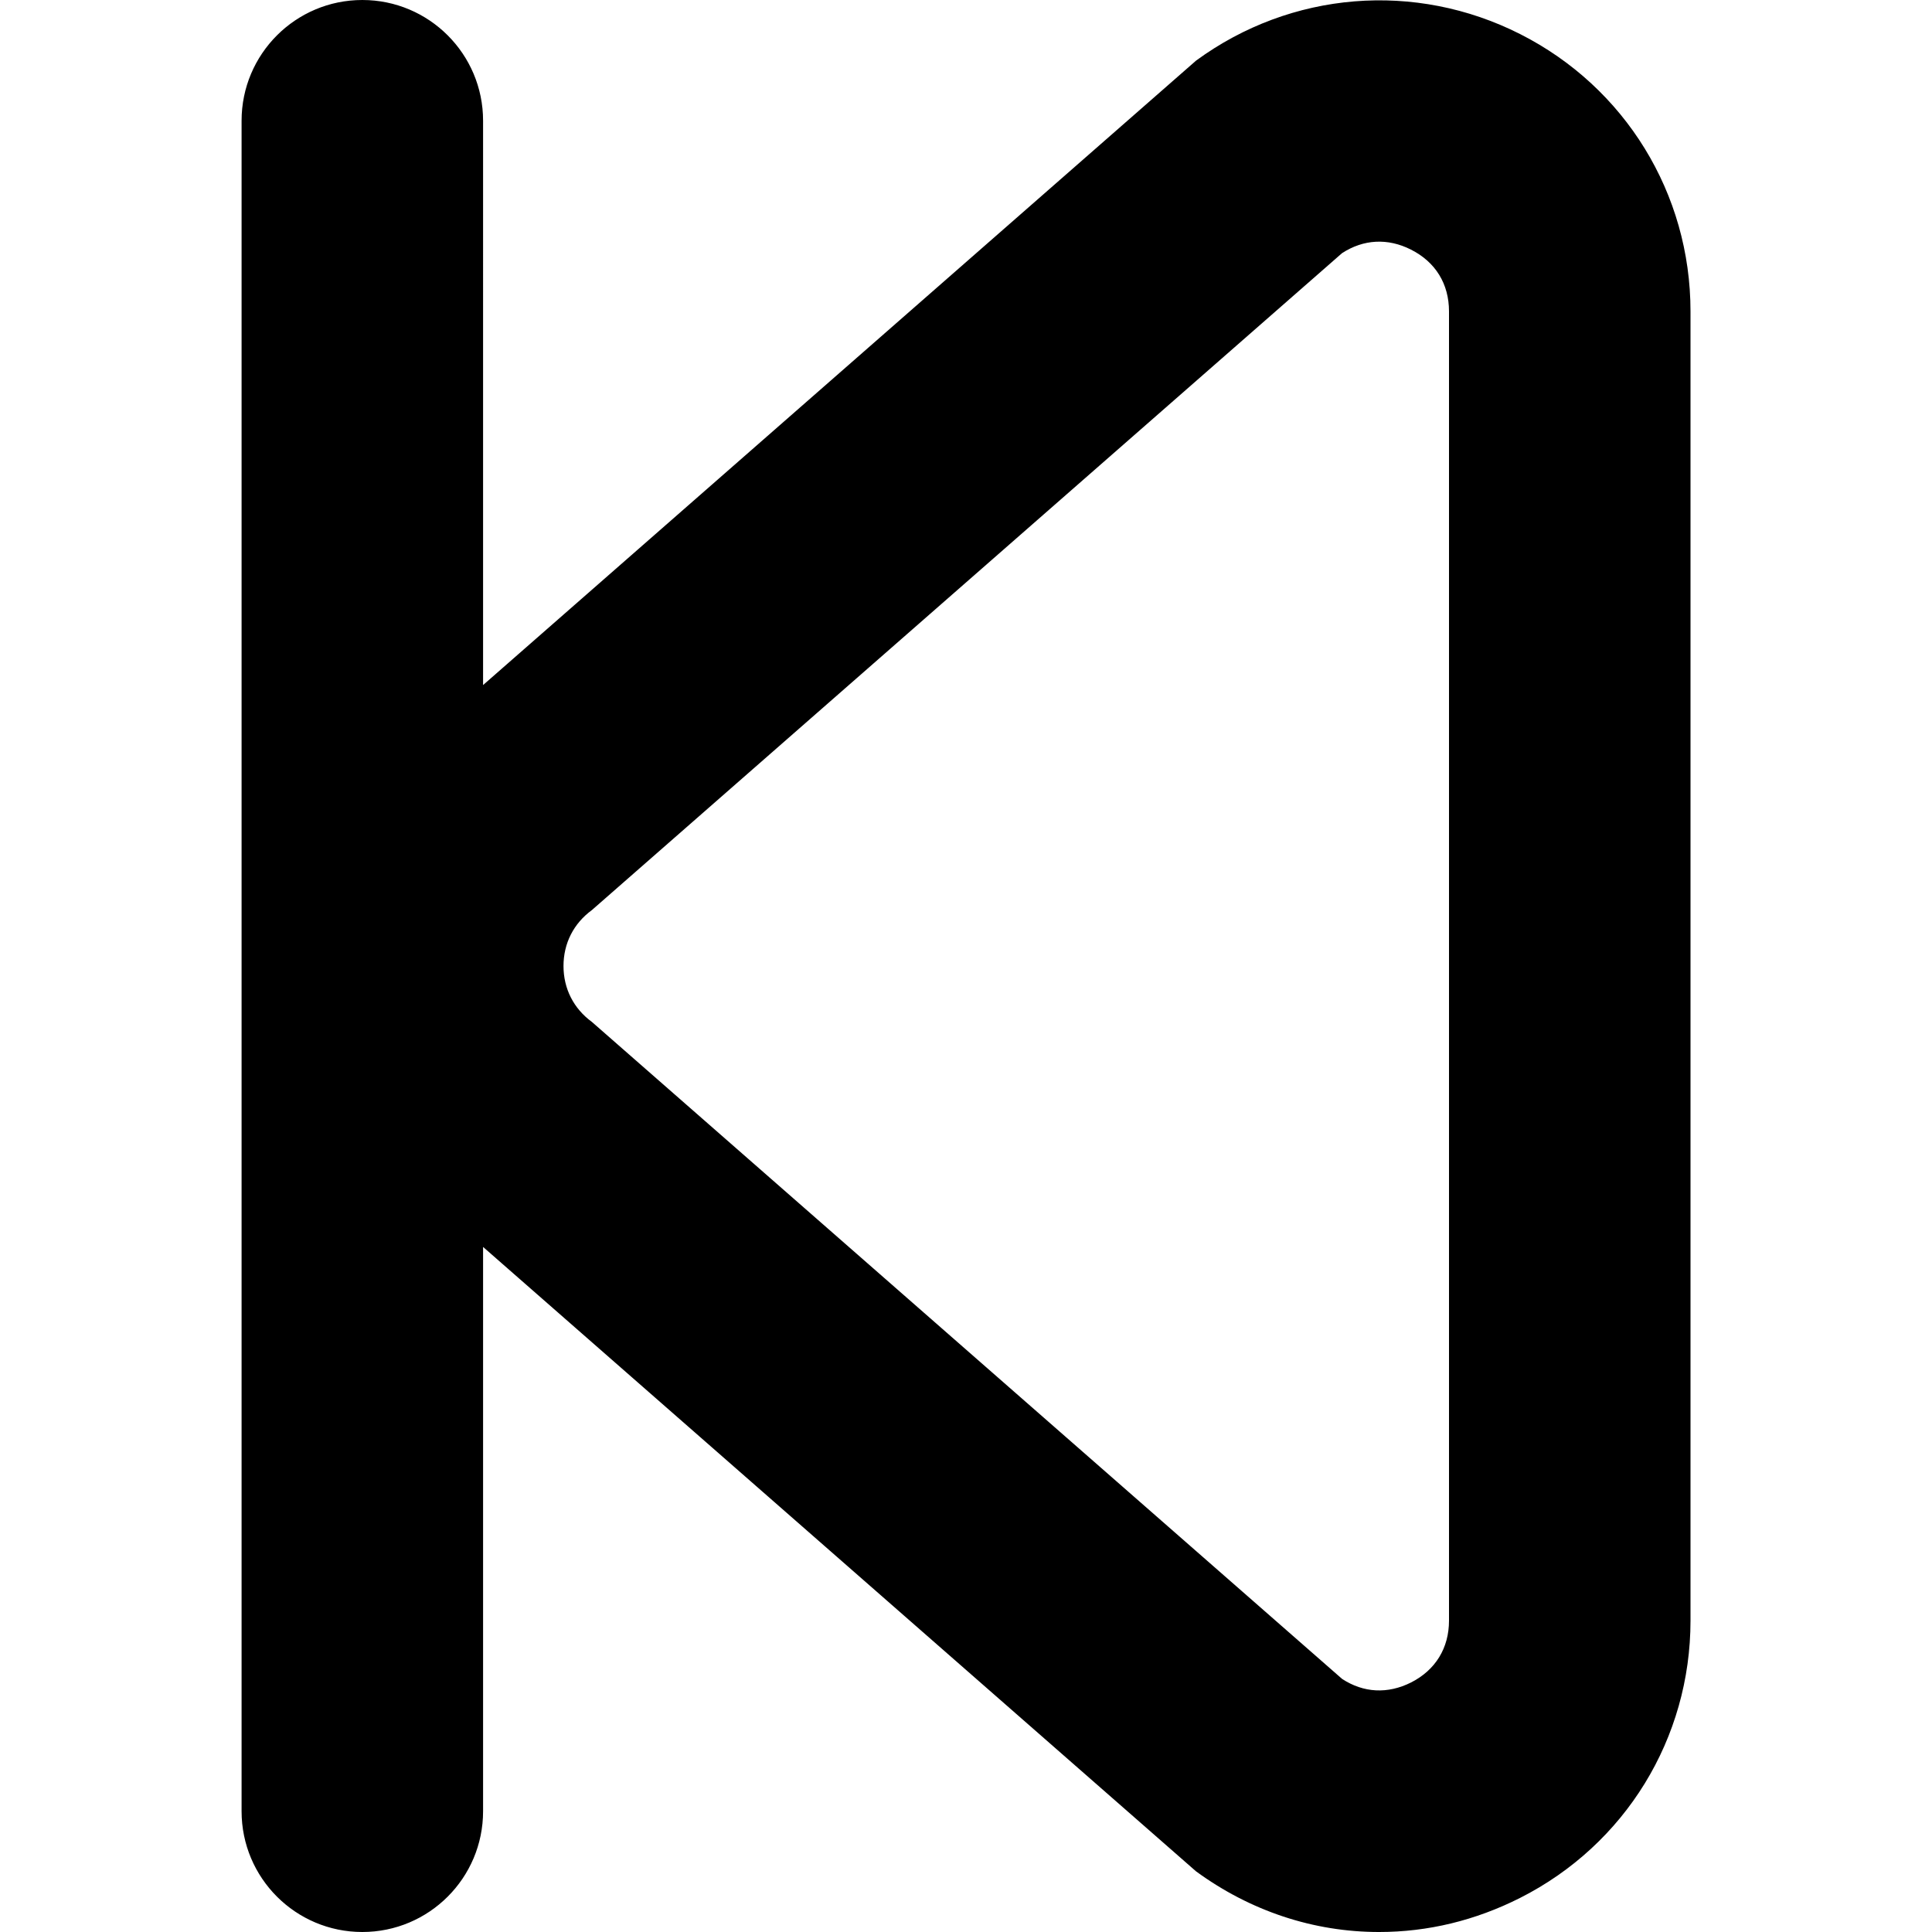
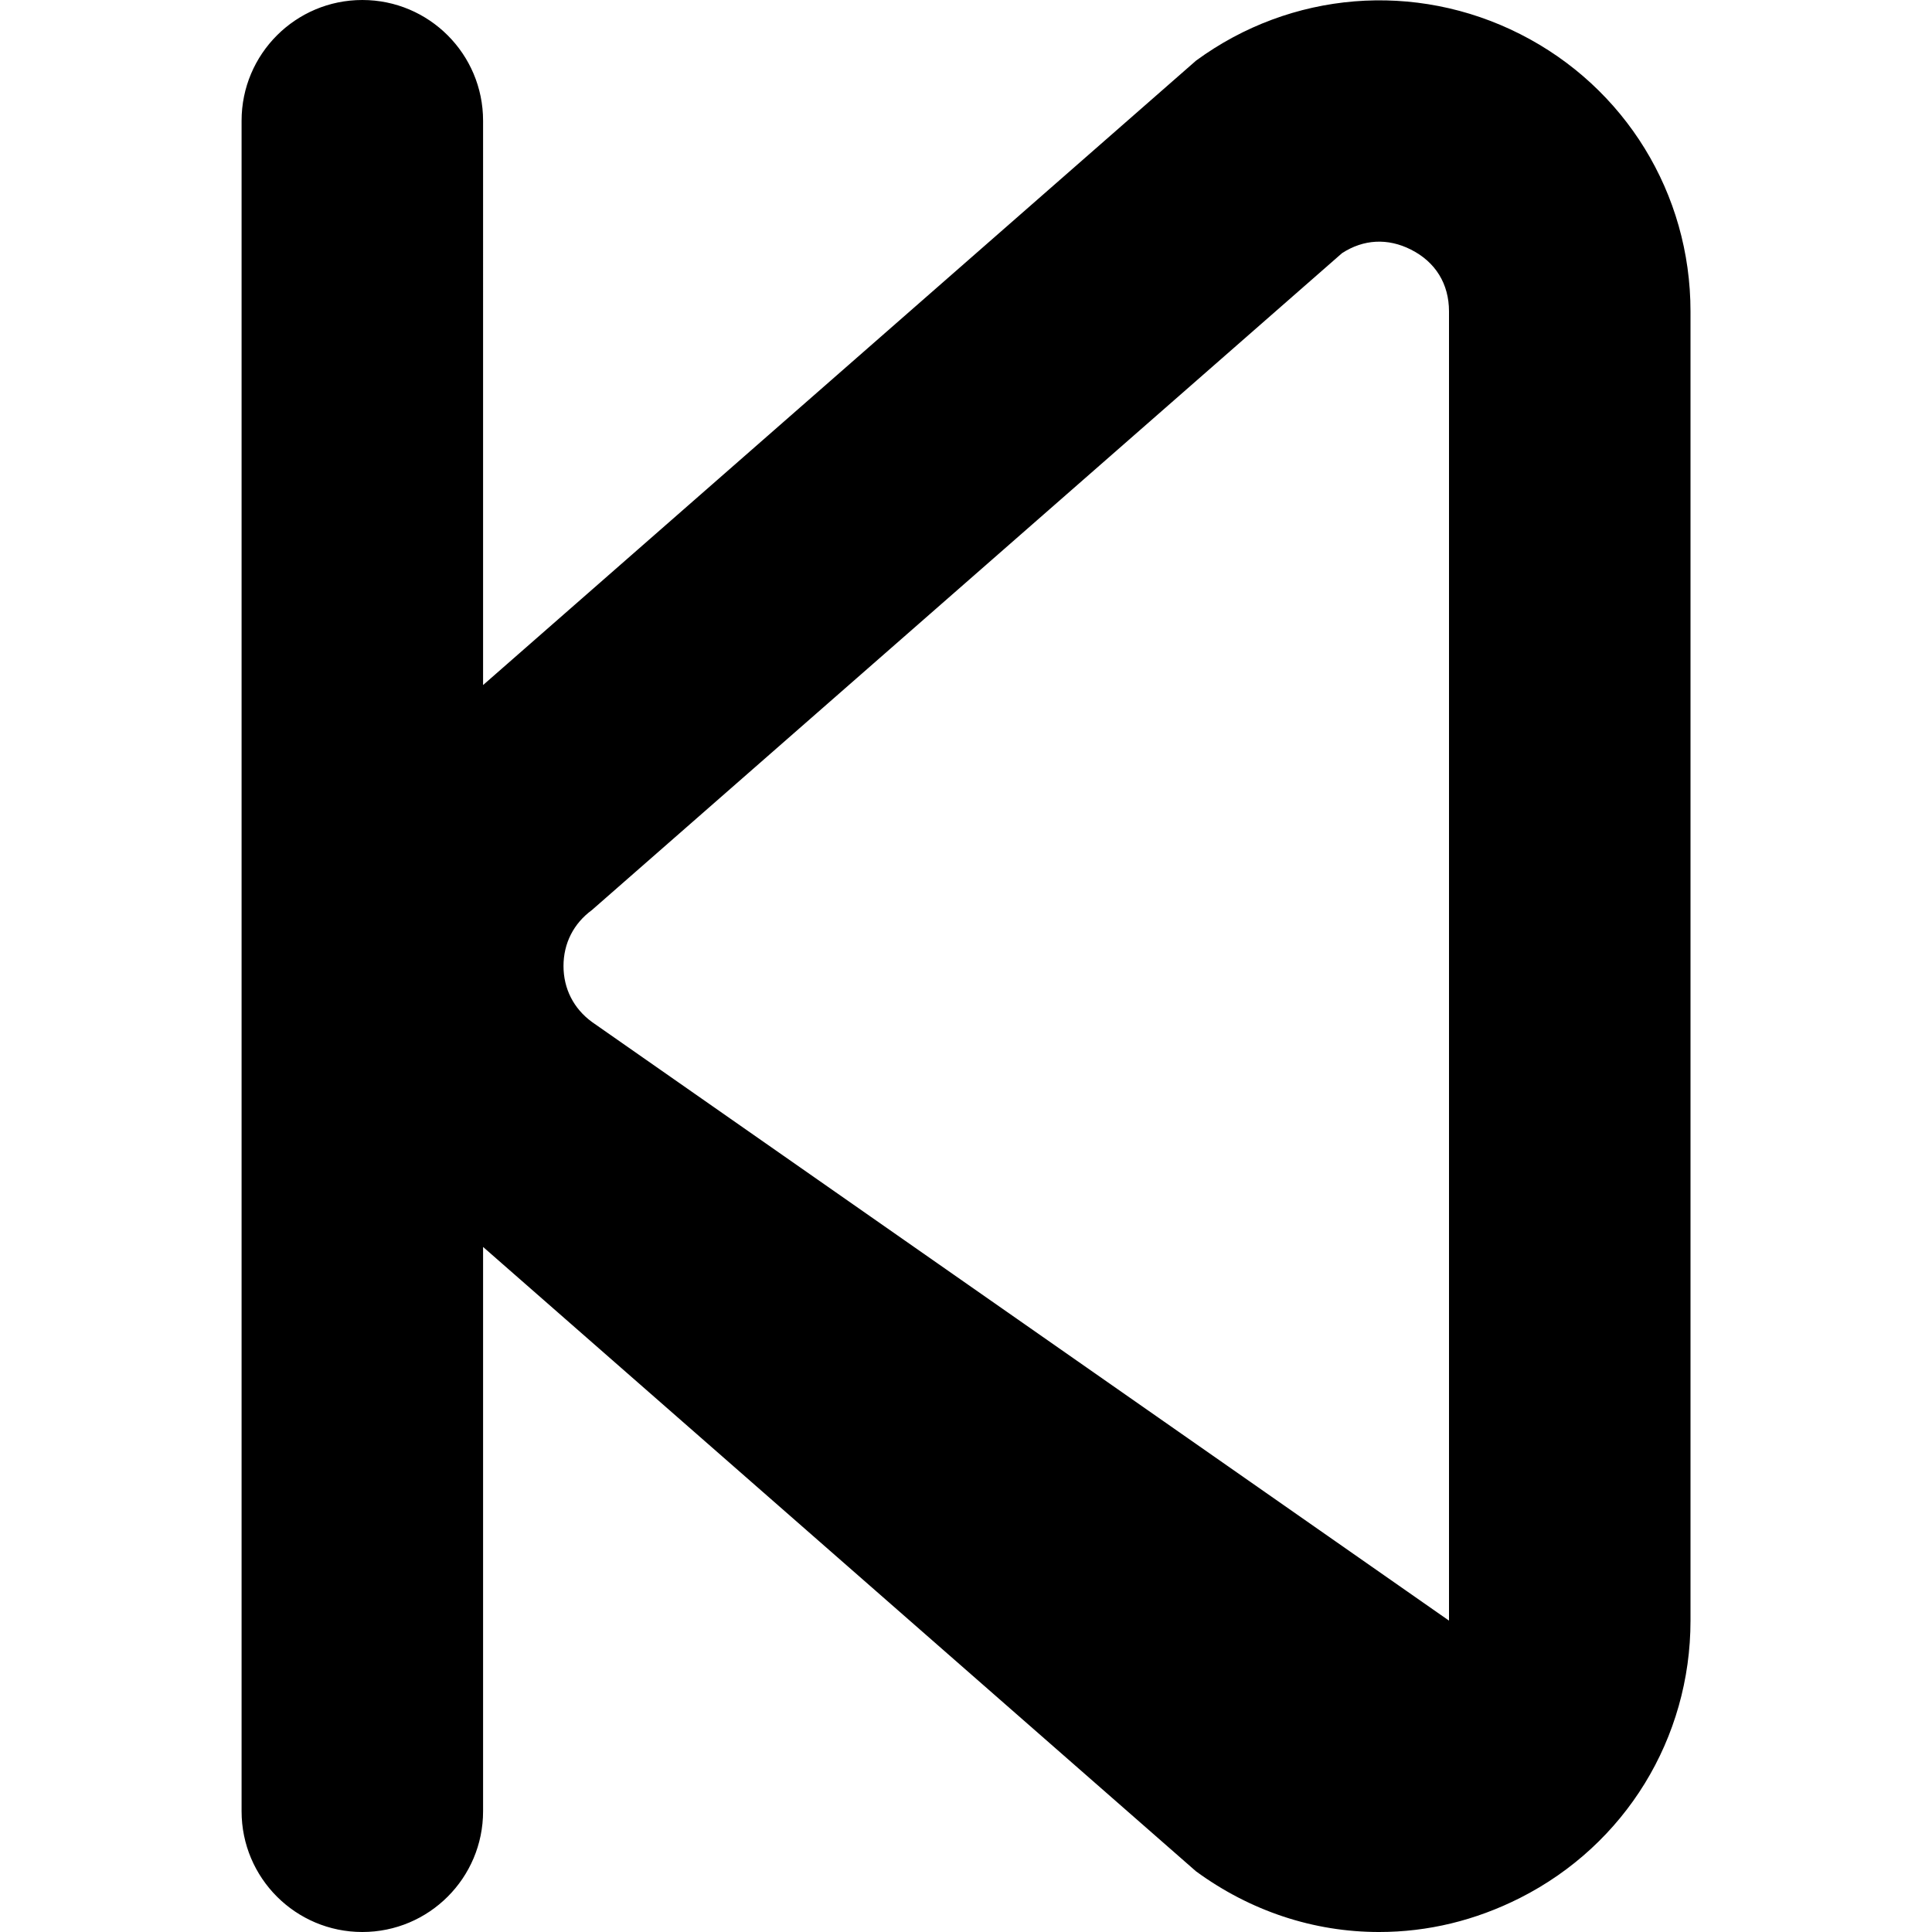
<svg xmlns="http://www.w3.org/2000/svg" id="Layer_1" data-name="Layer 1" viewBox="0 0 24 24" width="512" height="512">
-   <path d="m18.885.424c-1.305-.661-2.849-.534-4.027.329l-8.857,7.757V1.5c0-.829-.672-1.5-1.5-1.5s-1.5.671-1.5,1.5v21c0,.829.672,1.5,1.5,1.5s1.5-.671,1.5-1.5v-7.01l8.856,7.756c.674.493,1.46.754,2.274.754.607,0,1.197-.143,1.753-.424,1.306-.661,2.116-1.981,2.116-3.444V3.867c0-1.463-.812-2.783-2.115-3.443Zm-.885,19.708c0,.341-.168.614-.471.768-.291.146-.591.13-.857-.044L7.353,12.695c-.228-.167-.353-.414-.353-.695s.125-.528.353-.695L16.671,3.145c.267-.174.569-.19.857-.044.305.154.472.426.472.767v16.265Z" />
+   <path d="m18.885.424c-1.305-.661-2.849-.534-4.027.329l-8.857,7.757V1.5c0-.829-.672-1.5-1.5-1.5s-1.5.671-1.5,1.5v21c0,.829.672,1.5,1.5,1.5s1.5-.671,1.5-1.5v-7.01l8.856,7.756c.674.493,1.46.754,2.274.754.607,0,1.197-.143,1.753-.424,1.306-.661,2.116-1.981,2.116-3.444V3.867c0-1.463-.812-2.783-2.115-3.443Zm-.885,19.708L7.353,12.695c-.228-.167-.353-.414-.353-.695s.125-.528.353-.695L16.671,3.145c.267-.174.569-.19.857-.044.305.154.472.426.472.767v16.265Z" />
</svg>